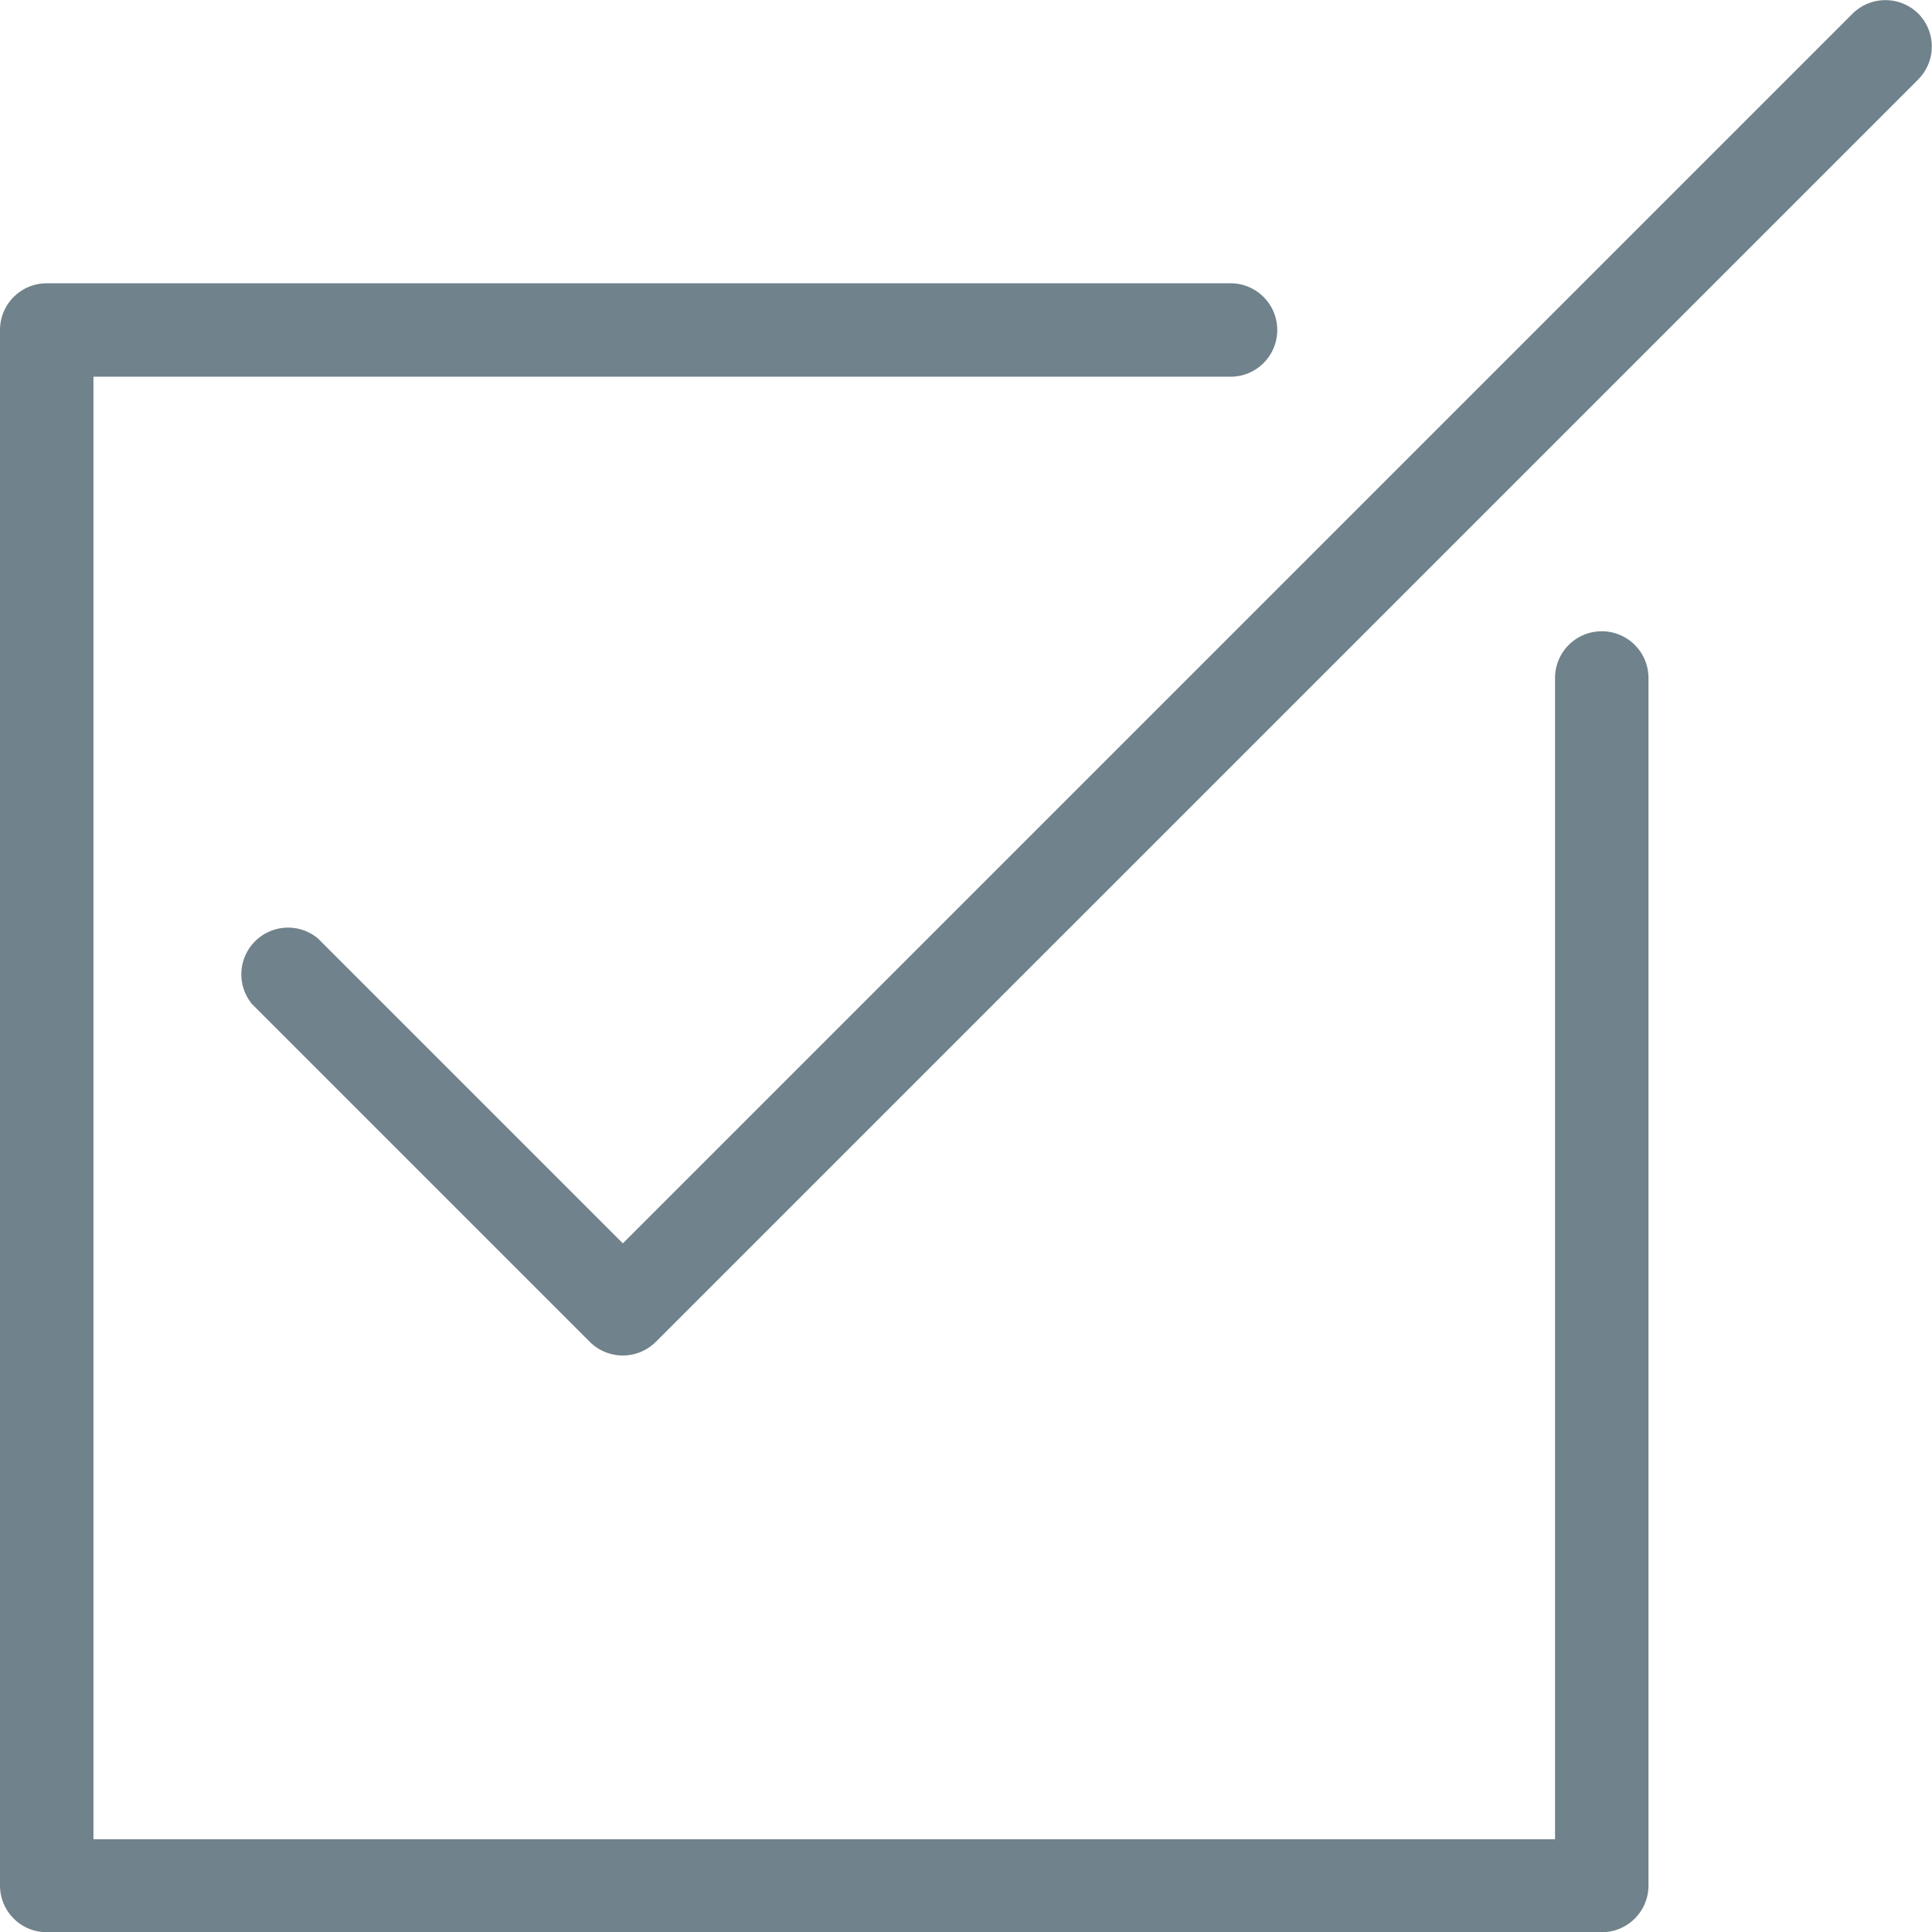
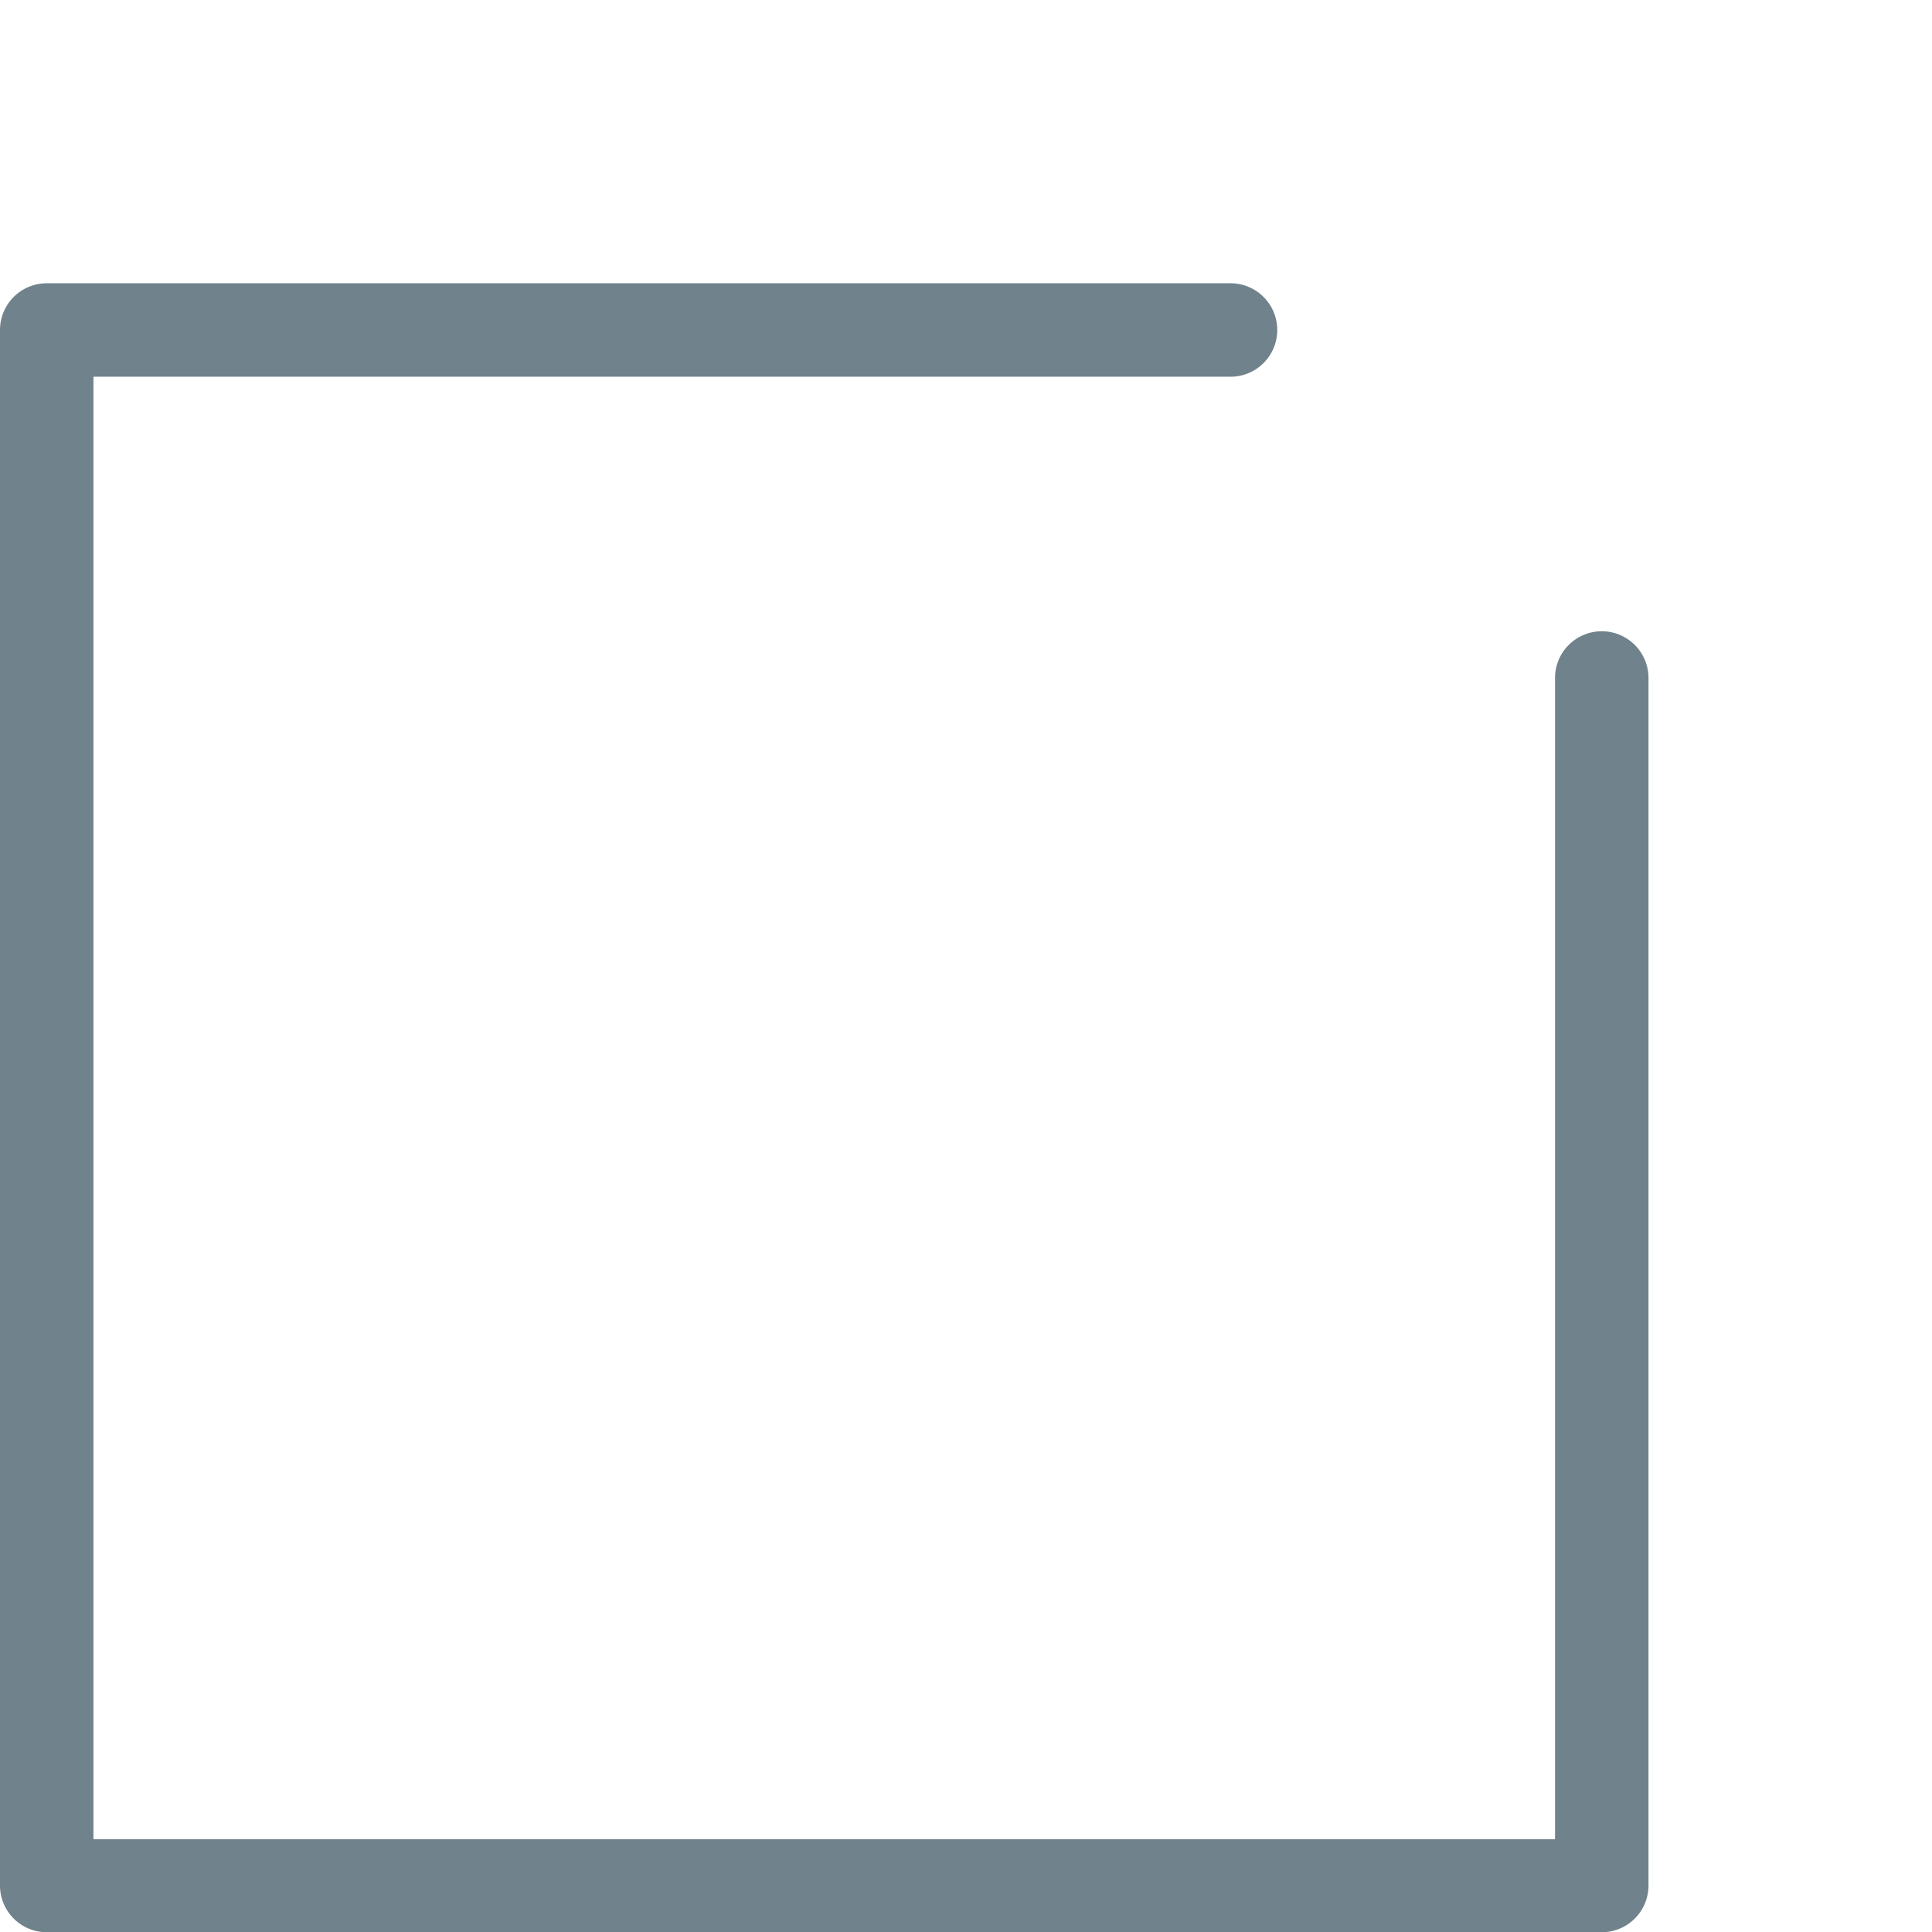
<svg xmlns="http://www.w3.org/2000/svg" width="16.539" height="16.539" viewBox="0 0 16.539 16.539">
  <g id="Grupo_135" data-name="Grupo 135" transform="translate(-207 -2716)">
    <path id="Trazado_214" data-name="Trazado 214" d="M13.712,39.61a.4.4,0,0,0-.4.4v9.941H.8V37.431h9.734a.4.4,0,0,0,0-.8H.4a.4.4,0,0,0-.4.4V50.347a.4.4,0,0,0,.4.4H13.712a.4.4,0,0,0,.4-.4V40.008A.4.4,0,0,0,13.712,39.61Z" transform="translate(207 2681.794)" fill="#70828b" />
-     <path id="Trazado_215" data-name="Trazado 215" d="M45.162.117a.4.4,0,0,0-.563,0L34.072,10.644,31.46,8.032a.4.4,0,0,0-.563.563l2.893,2.893a.4.4,0,0,0,.563,0L45.162.679A.4.4,0,0,0,45.162.117Z" transform="translate(178.26 2716)" fill="#70828b" />
  </g>
</svg>